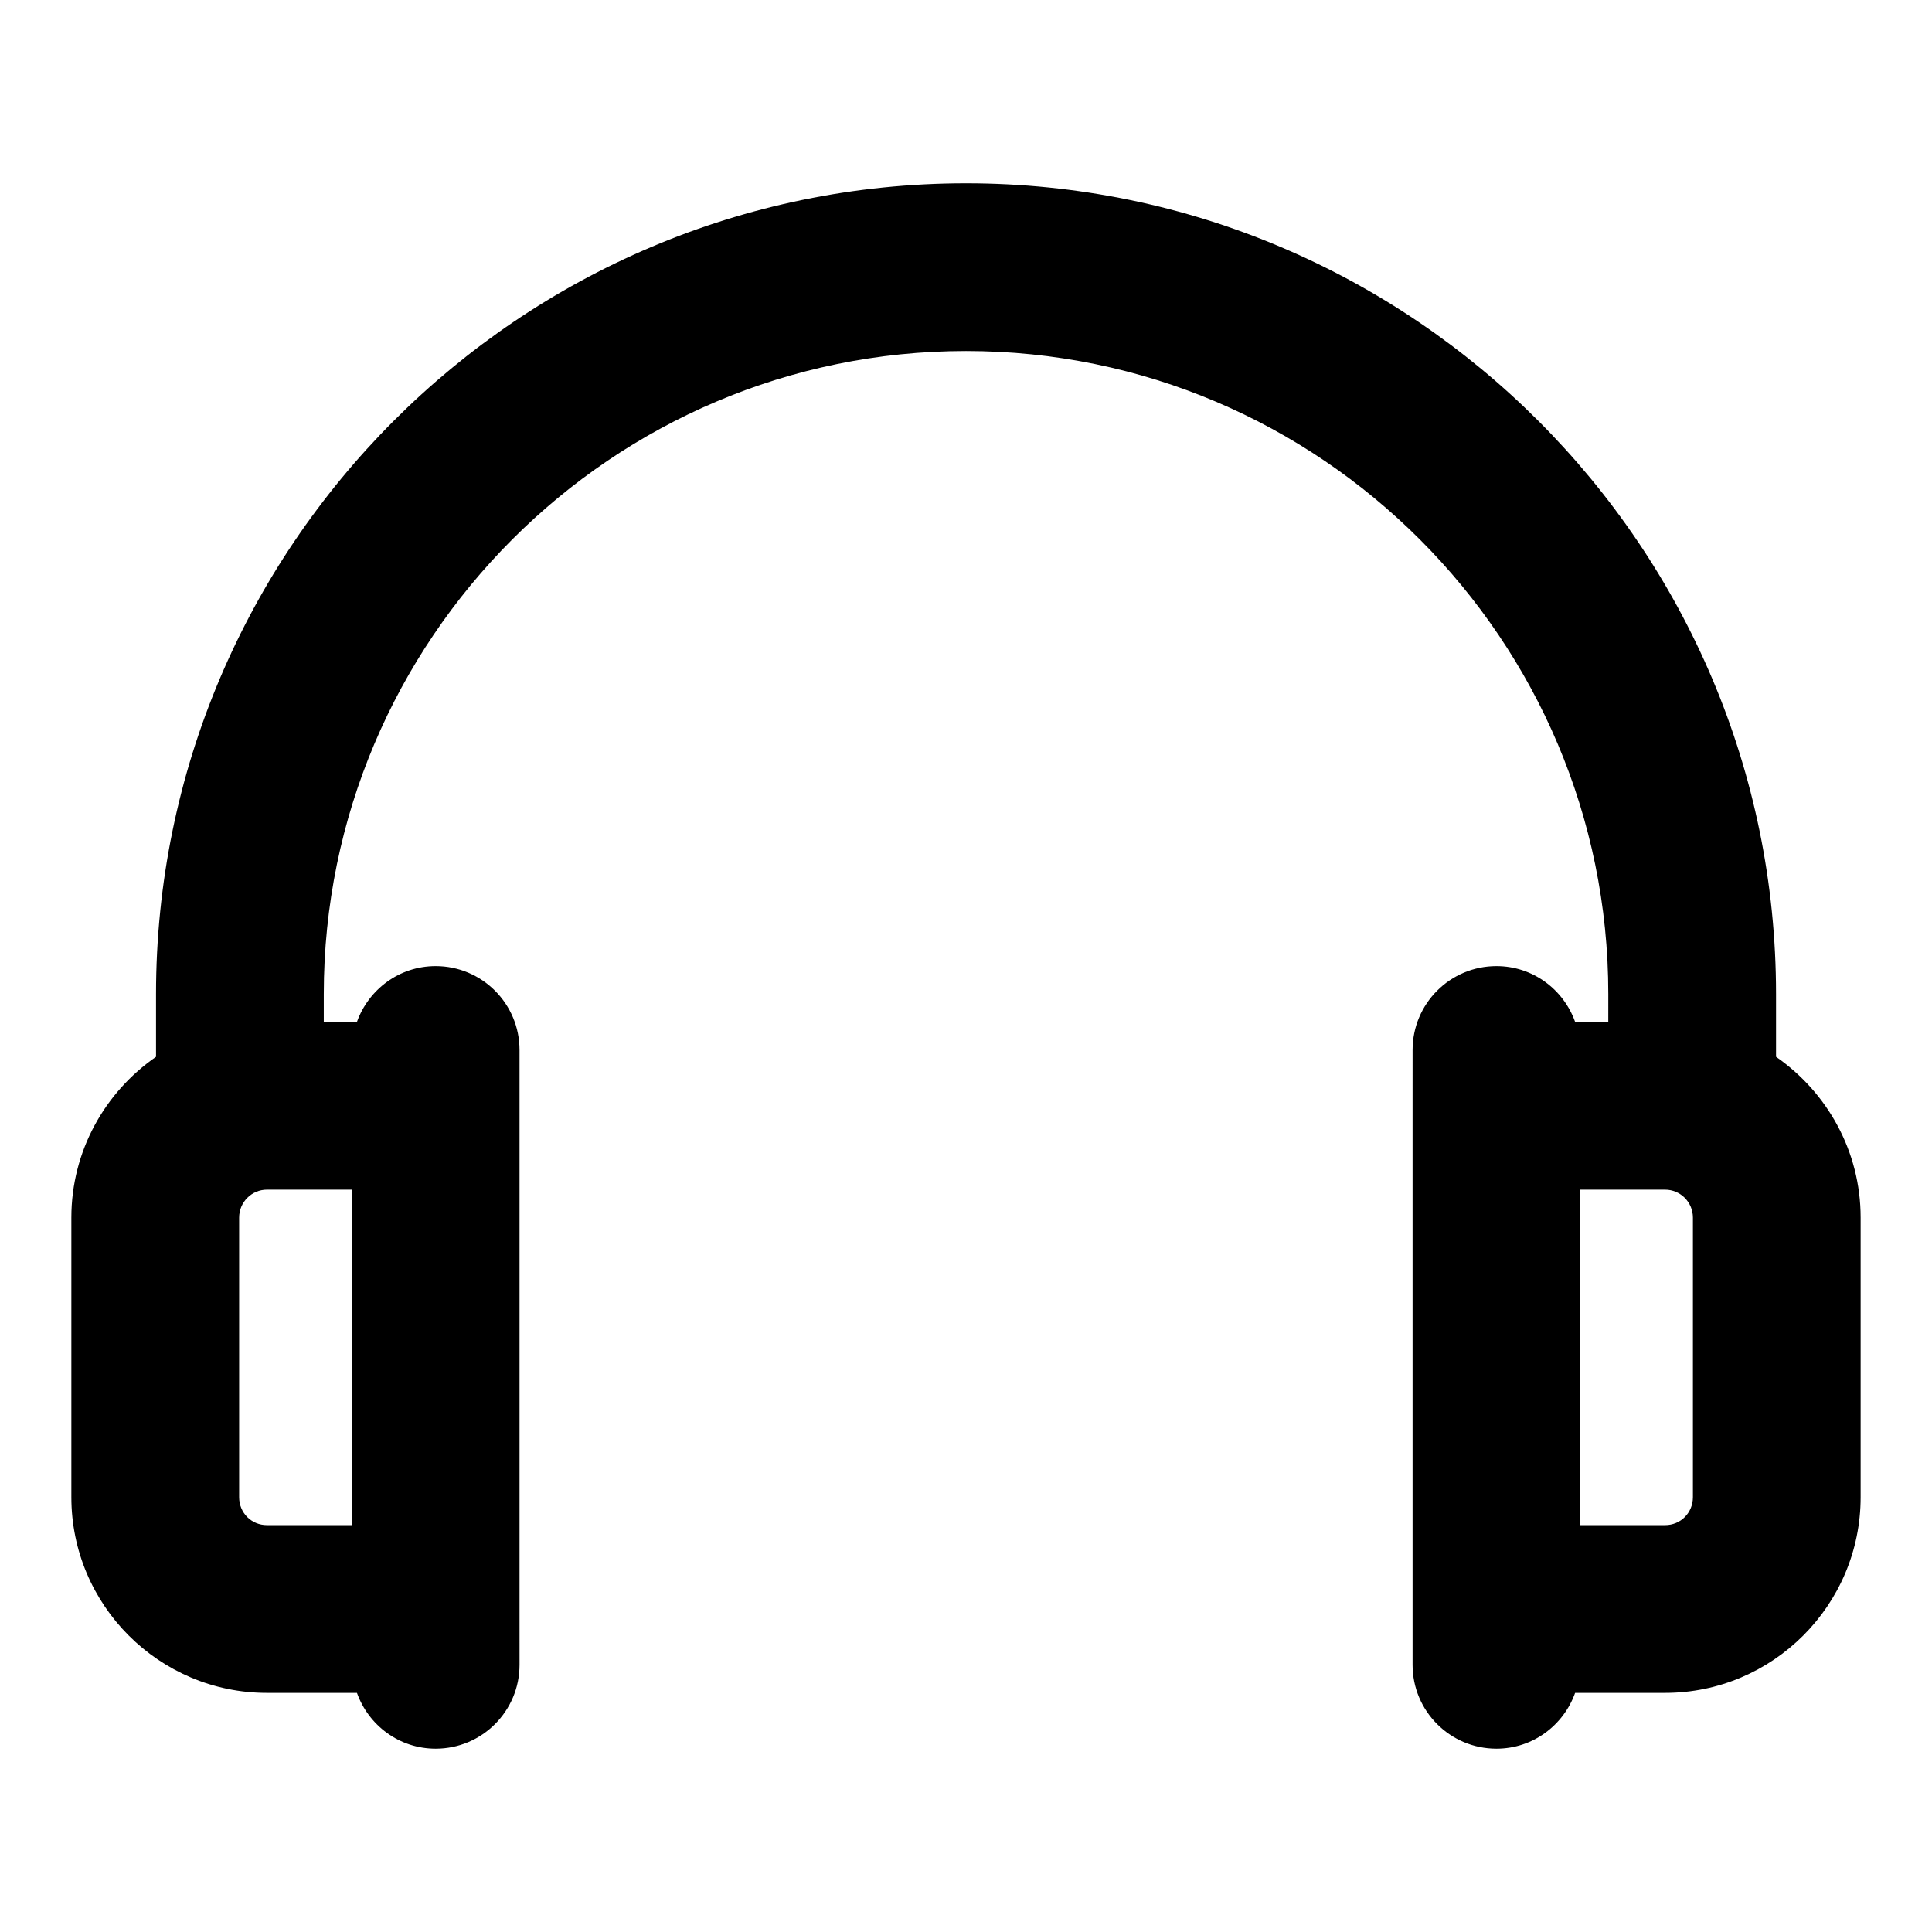
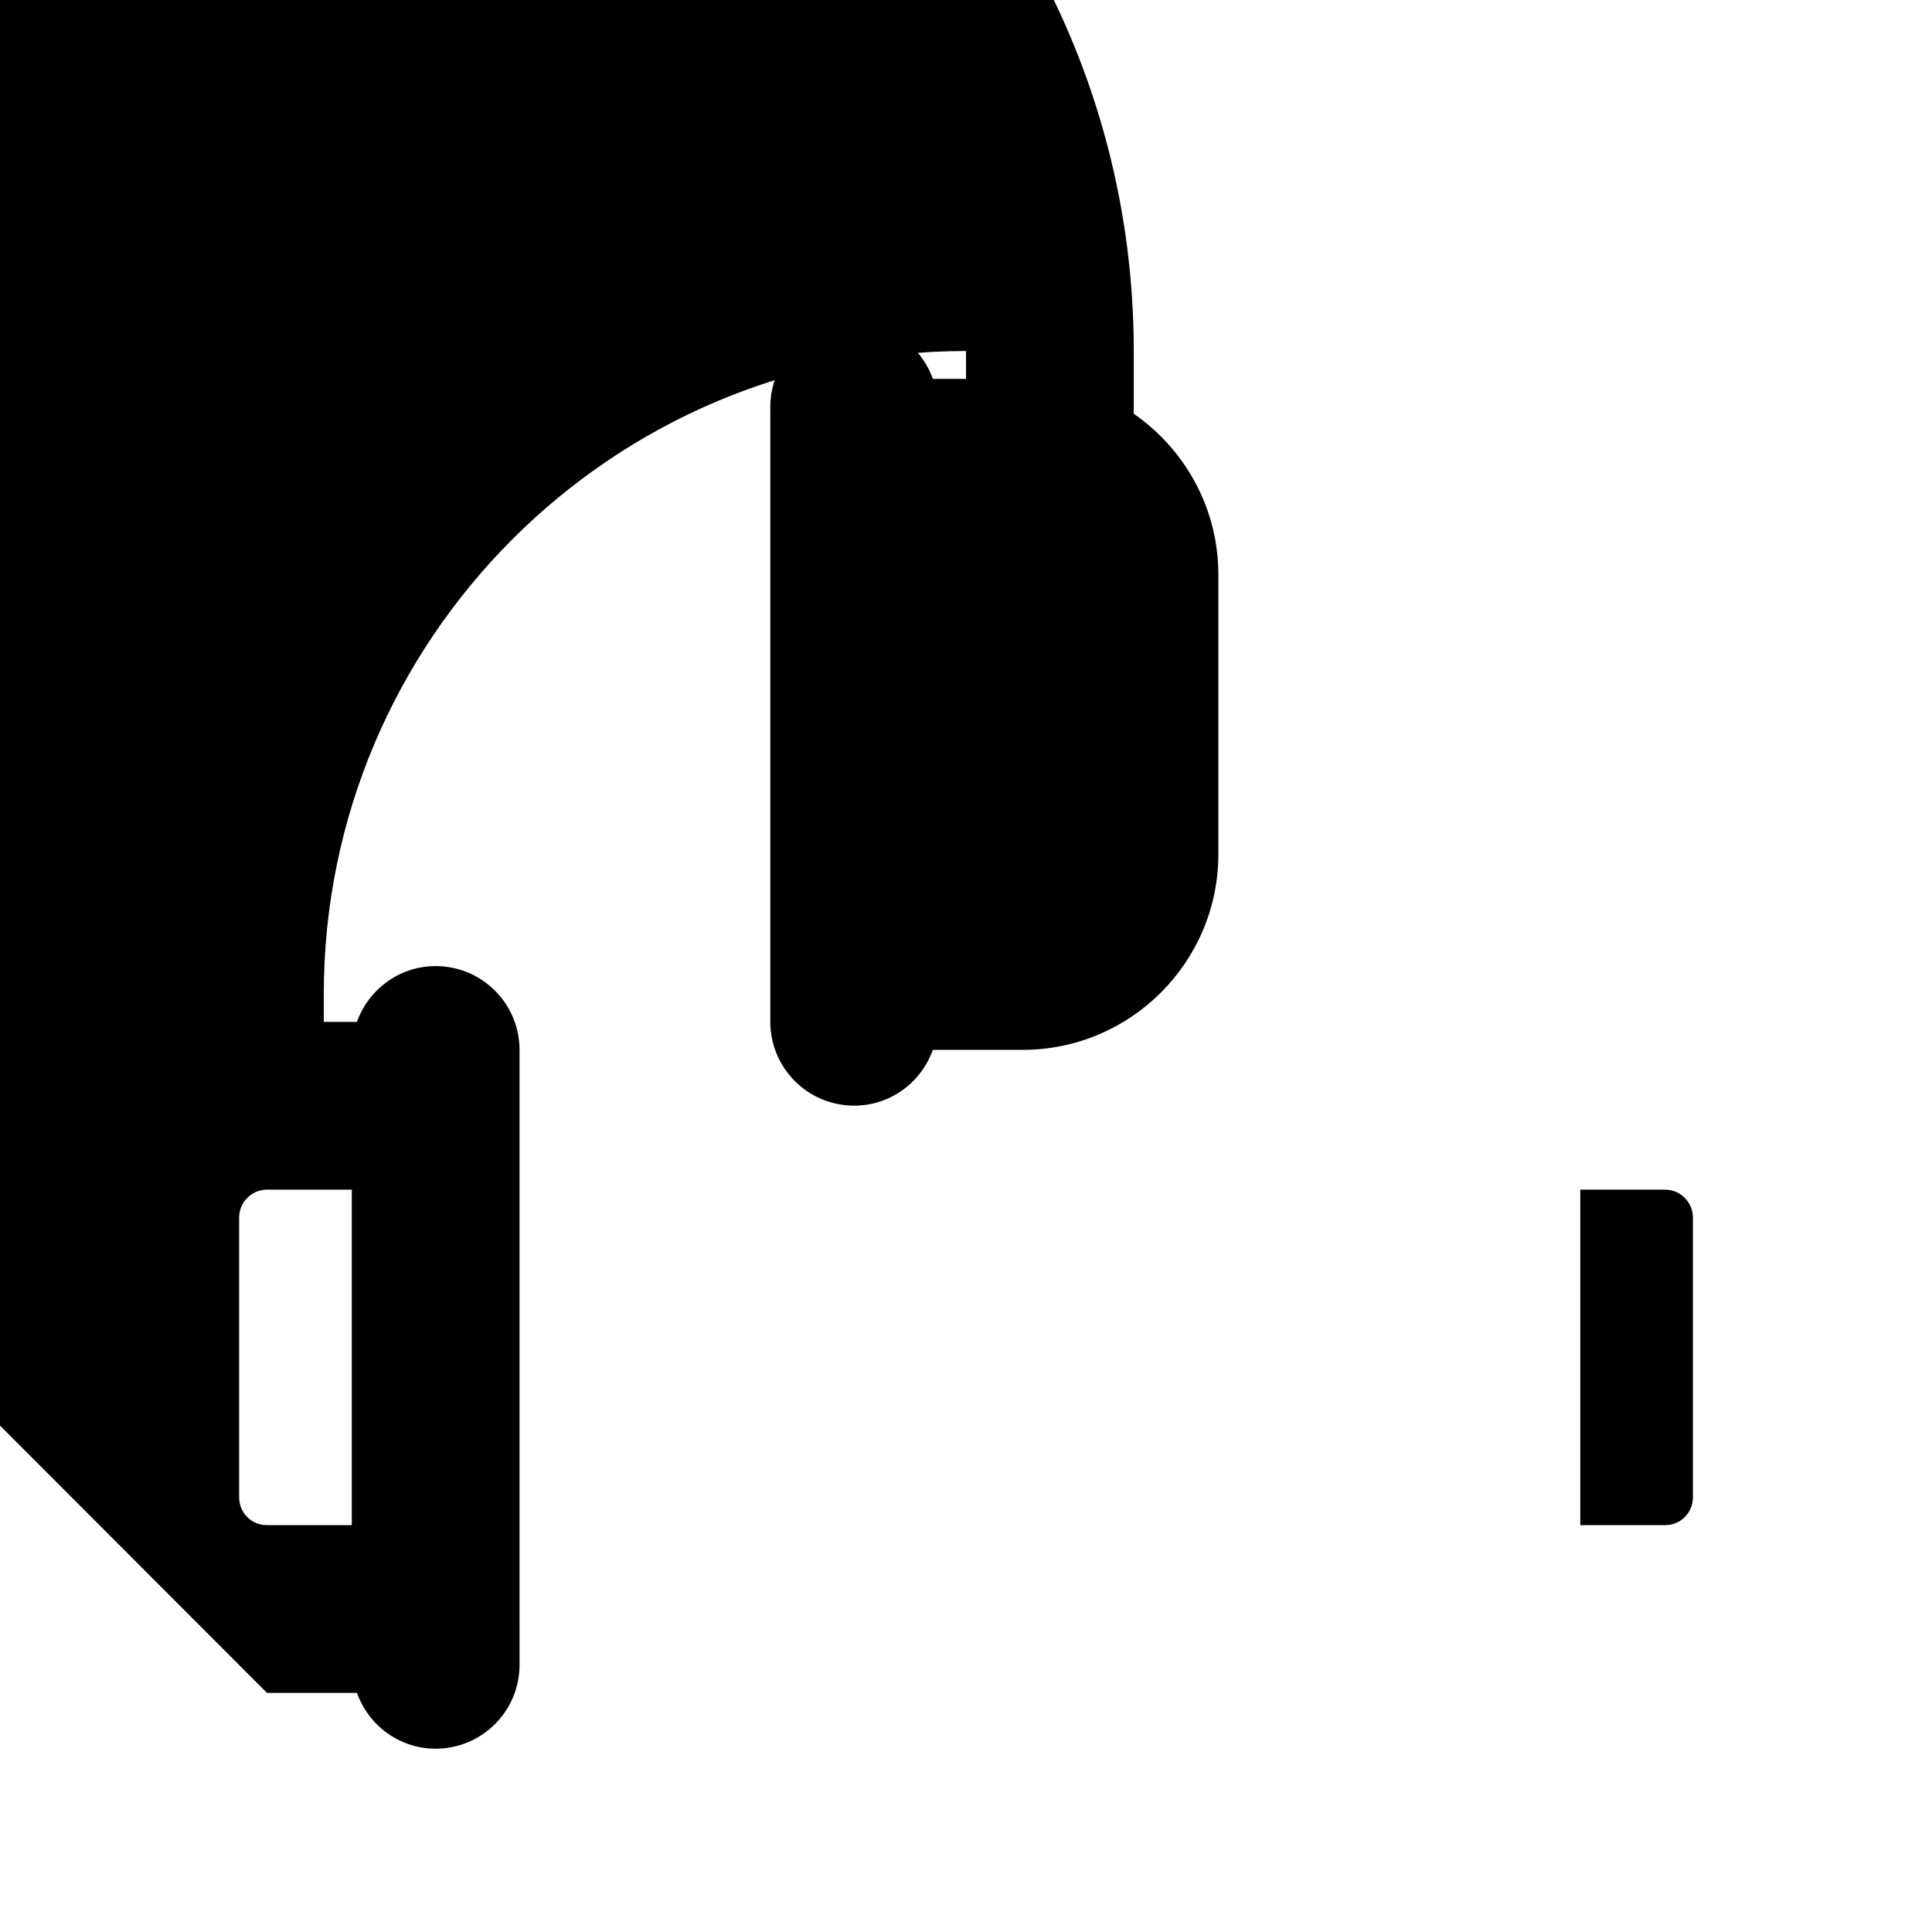
<svg xmlns="http://www.w3.org/2000/svg" fill="#000000" width="800px" height="800px" version="1.1" viewBox="144 144 512 512">
-   <path d="m214.75 592.63h23.844c3.066 8.594 11.203 14.789 20.863 14.789 12.27 0 22.227-9.941 22.227-22.227l-0.004-14.789v-148.15c0-12.285-9.957-22.227-22.227-22.227-9.645 0-17.781 6.195-20.863 14.789h-8.785v-7.379c0-93.961 76.344-170.41 170.2-170.41s170.21 76.445 170.21 170.41l-0.004 7.379h-8.785c-3.066-8.594-11.203-14.789-20.848-14.789-12.27 0-22.227 9.941-22.227 22.227l-0.004 14.789v148.15c0 12.285 9.957 22.227 22.227 22.227 9.645 0 17.781-6.195 20.848-14.789h23.828c28.586 0 51.836-23.266 51.836-51.863v-74.09c0-17.664-8.906-33.238-22.418-42.617v-16.625c0-118.47-96.301-214.86-214.67-214.86-118.35 0-214.65 96.391-214.65 214.86v16.625c-13.531 9.367-22.438 24.953-22.438 42.617v74.09c0 28.598 23.25 51.863 51.836 51.863zm377.89-51.863c0 4.148-3.246 7.41-7.379 7.41h-22.465v-88.906h22.465c4.059-0.004 7.379 3.316 7.379 7.406zm-355.41 7.41h-22.477c-4.137 0-7.379-3.262-7.379-7.41v-74.09c0-4.09 3.316-7.41 7.379-7.41h22.48z" />
+   <path d="m214.75 592.63h23.844c3.066 8.594 11.203 14.789 20.863 14.789 12.27 0 22.227-9.941 22.227-22.227l-0.004-14.789v-148.15c0-12.285-9.957-22.227-22.227-22.227-9.645 0-17.781 6.195-20.863 14.789h-8.785v-7.379c0-93.961 76.344-170.41 170.2-170.41l-0.004 7.379h-8.785c-3.066-8.594-11.203-14.789-20.848-14.789-12.27 0-22.227 9.941-22.227 22.227l-0.004 14.789v148.15c0 12.285 9.957 22.227 22.227 22.227 9.645 0 17.781-6.195 20.848-14.789h23.828c28.586 0 51.836-23.266 51.836-51.863v-74.09c0-17.664-8.906-33.238-22.418-42.617v-16.625c0-118.47-96.301-214.86-214.67-214.86-118.35 0-214.65 96.391-214.65 214.86v16.625c-13.531 9.367-22.438 24.953-22.438 42.617v74.09c0 28.598 23.25 51.863 51.836 51.863zm377.89-51.863c0 4.148-3.246 7.41-7.379 7.41h-22.465v-88.906h22.465c4.059-0.004 7.379 3.316 7.379 7.406zm-355.41 7.41h-22.477c-4.137 0-7.379-3.262-7.379-7.41v-74.09c0-4.09 3.316-7.41 7.379-7.41h22.48z" />
</svg>